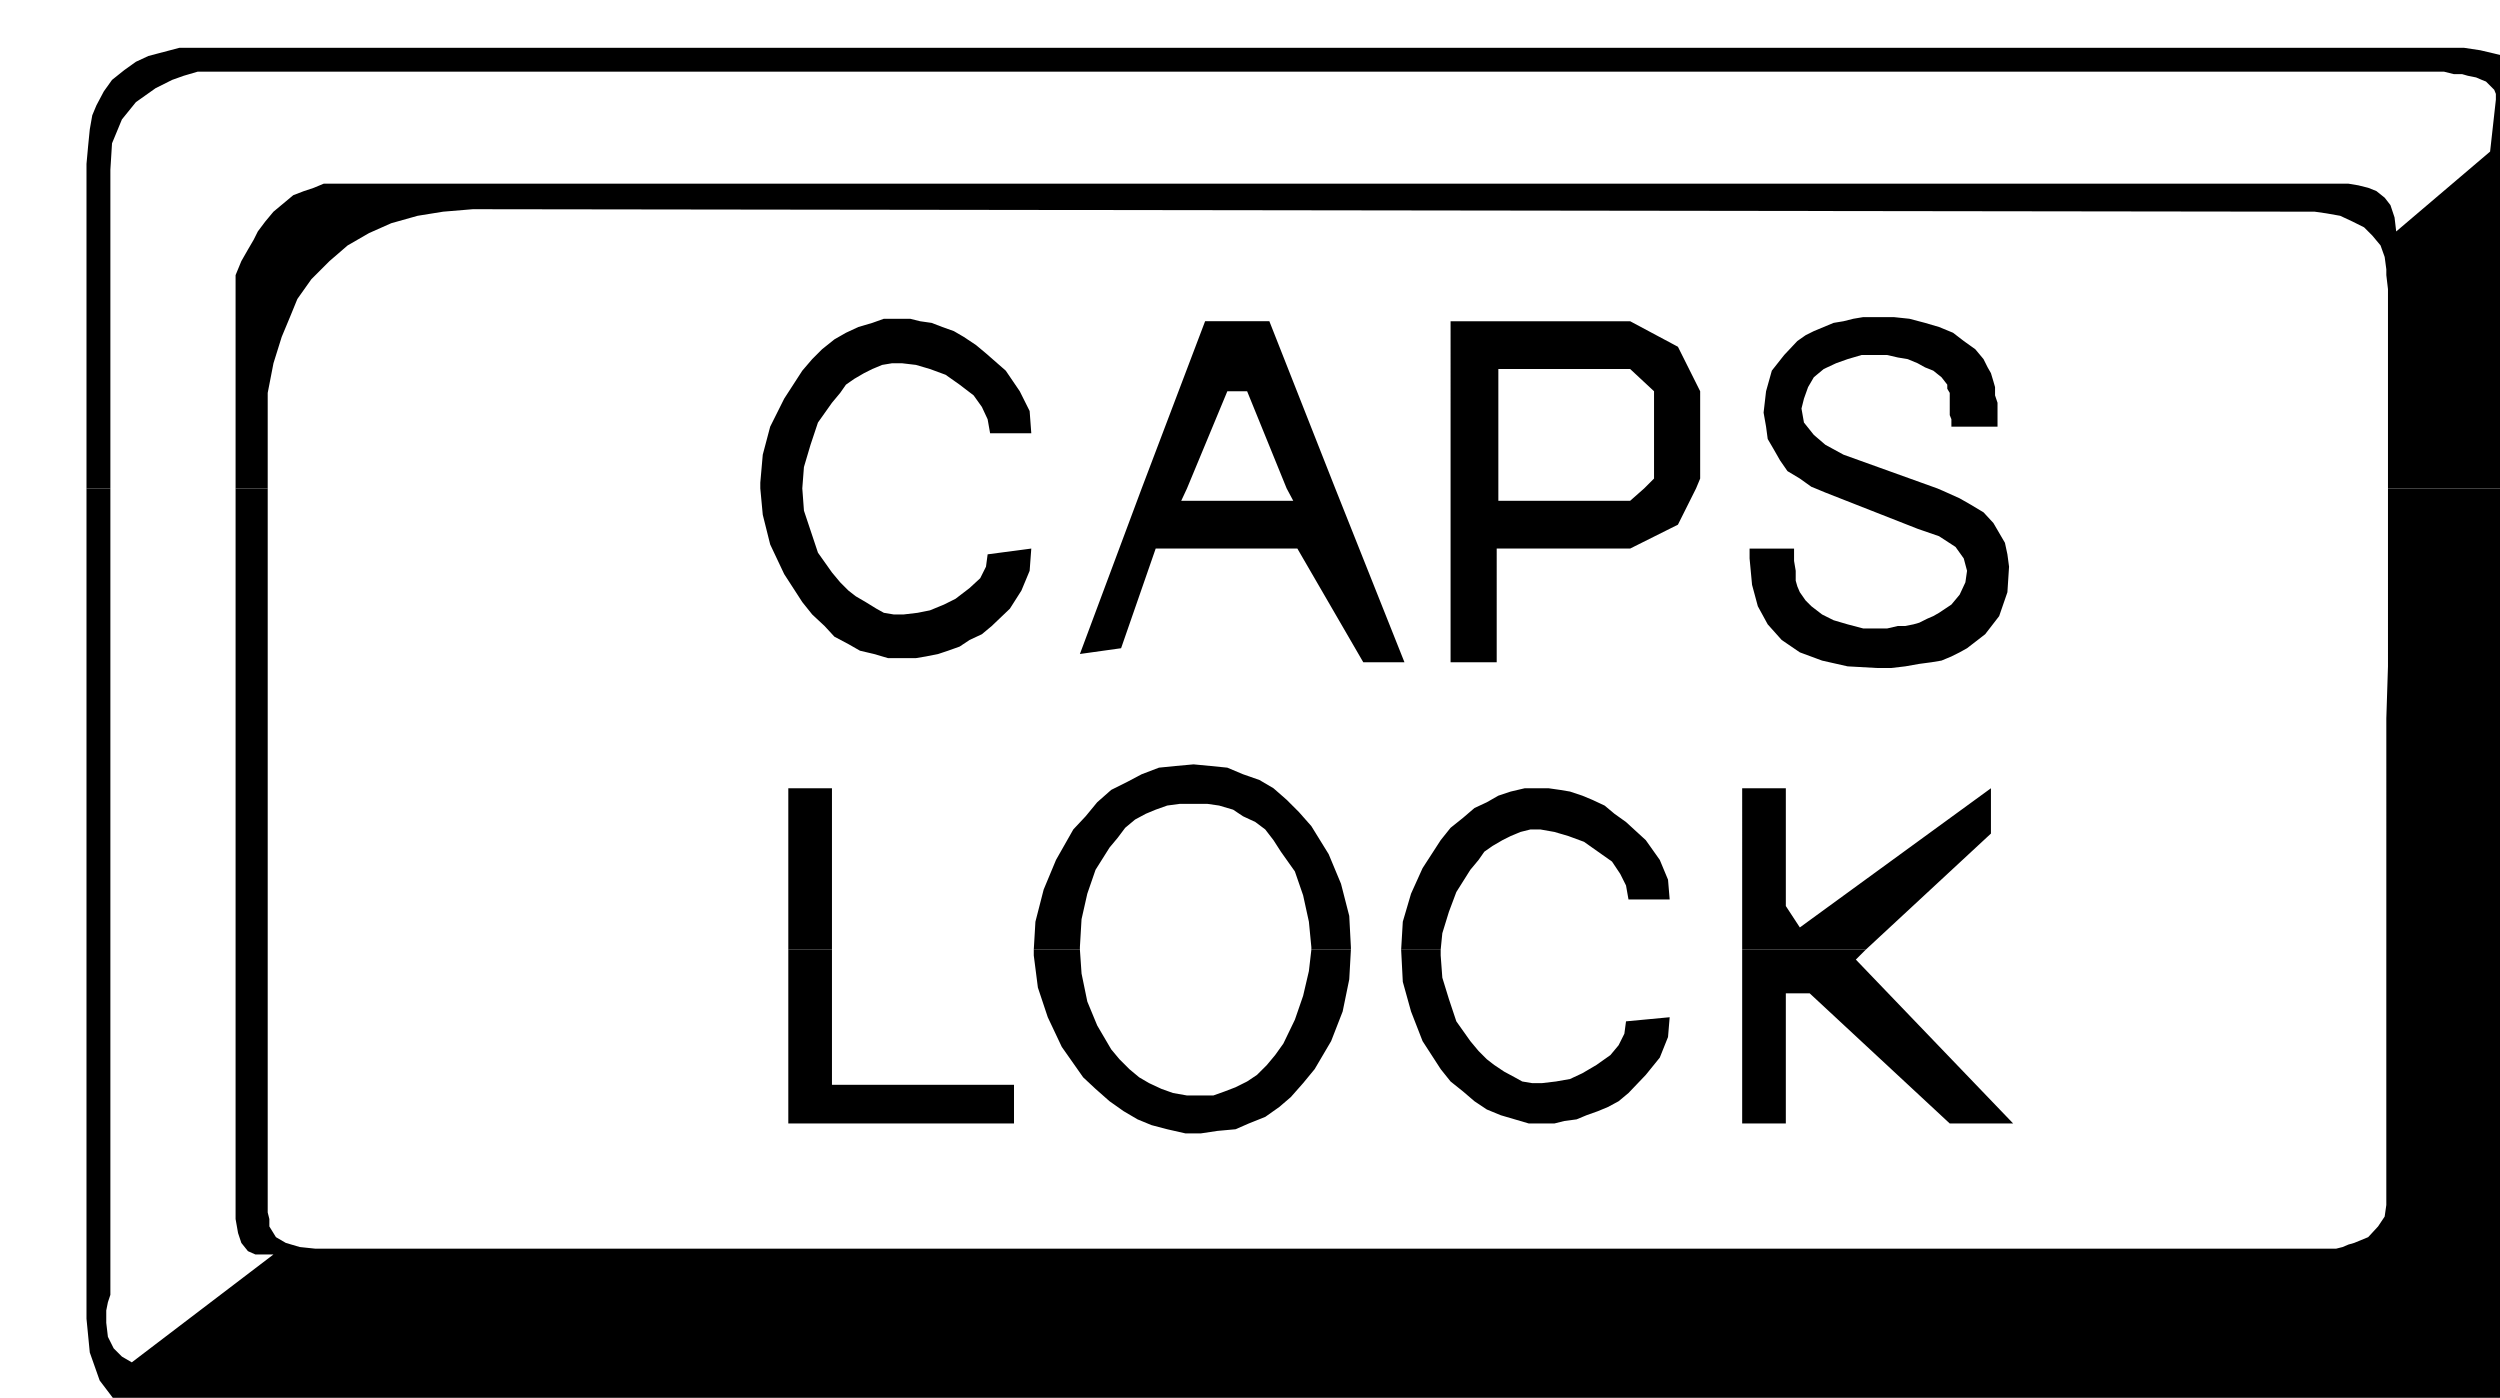
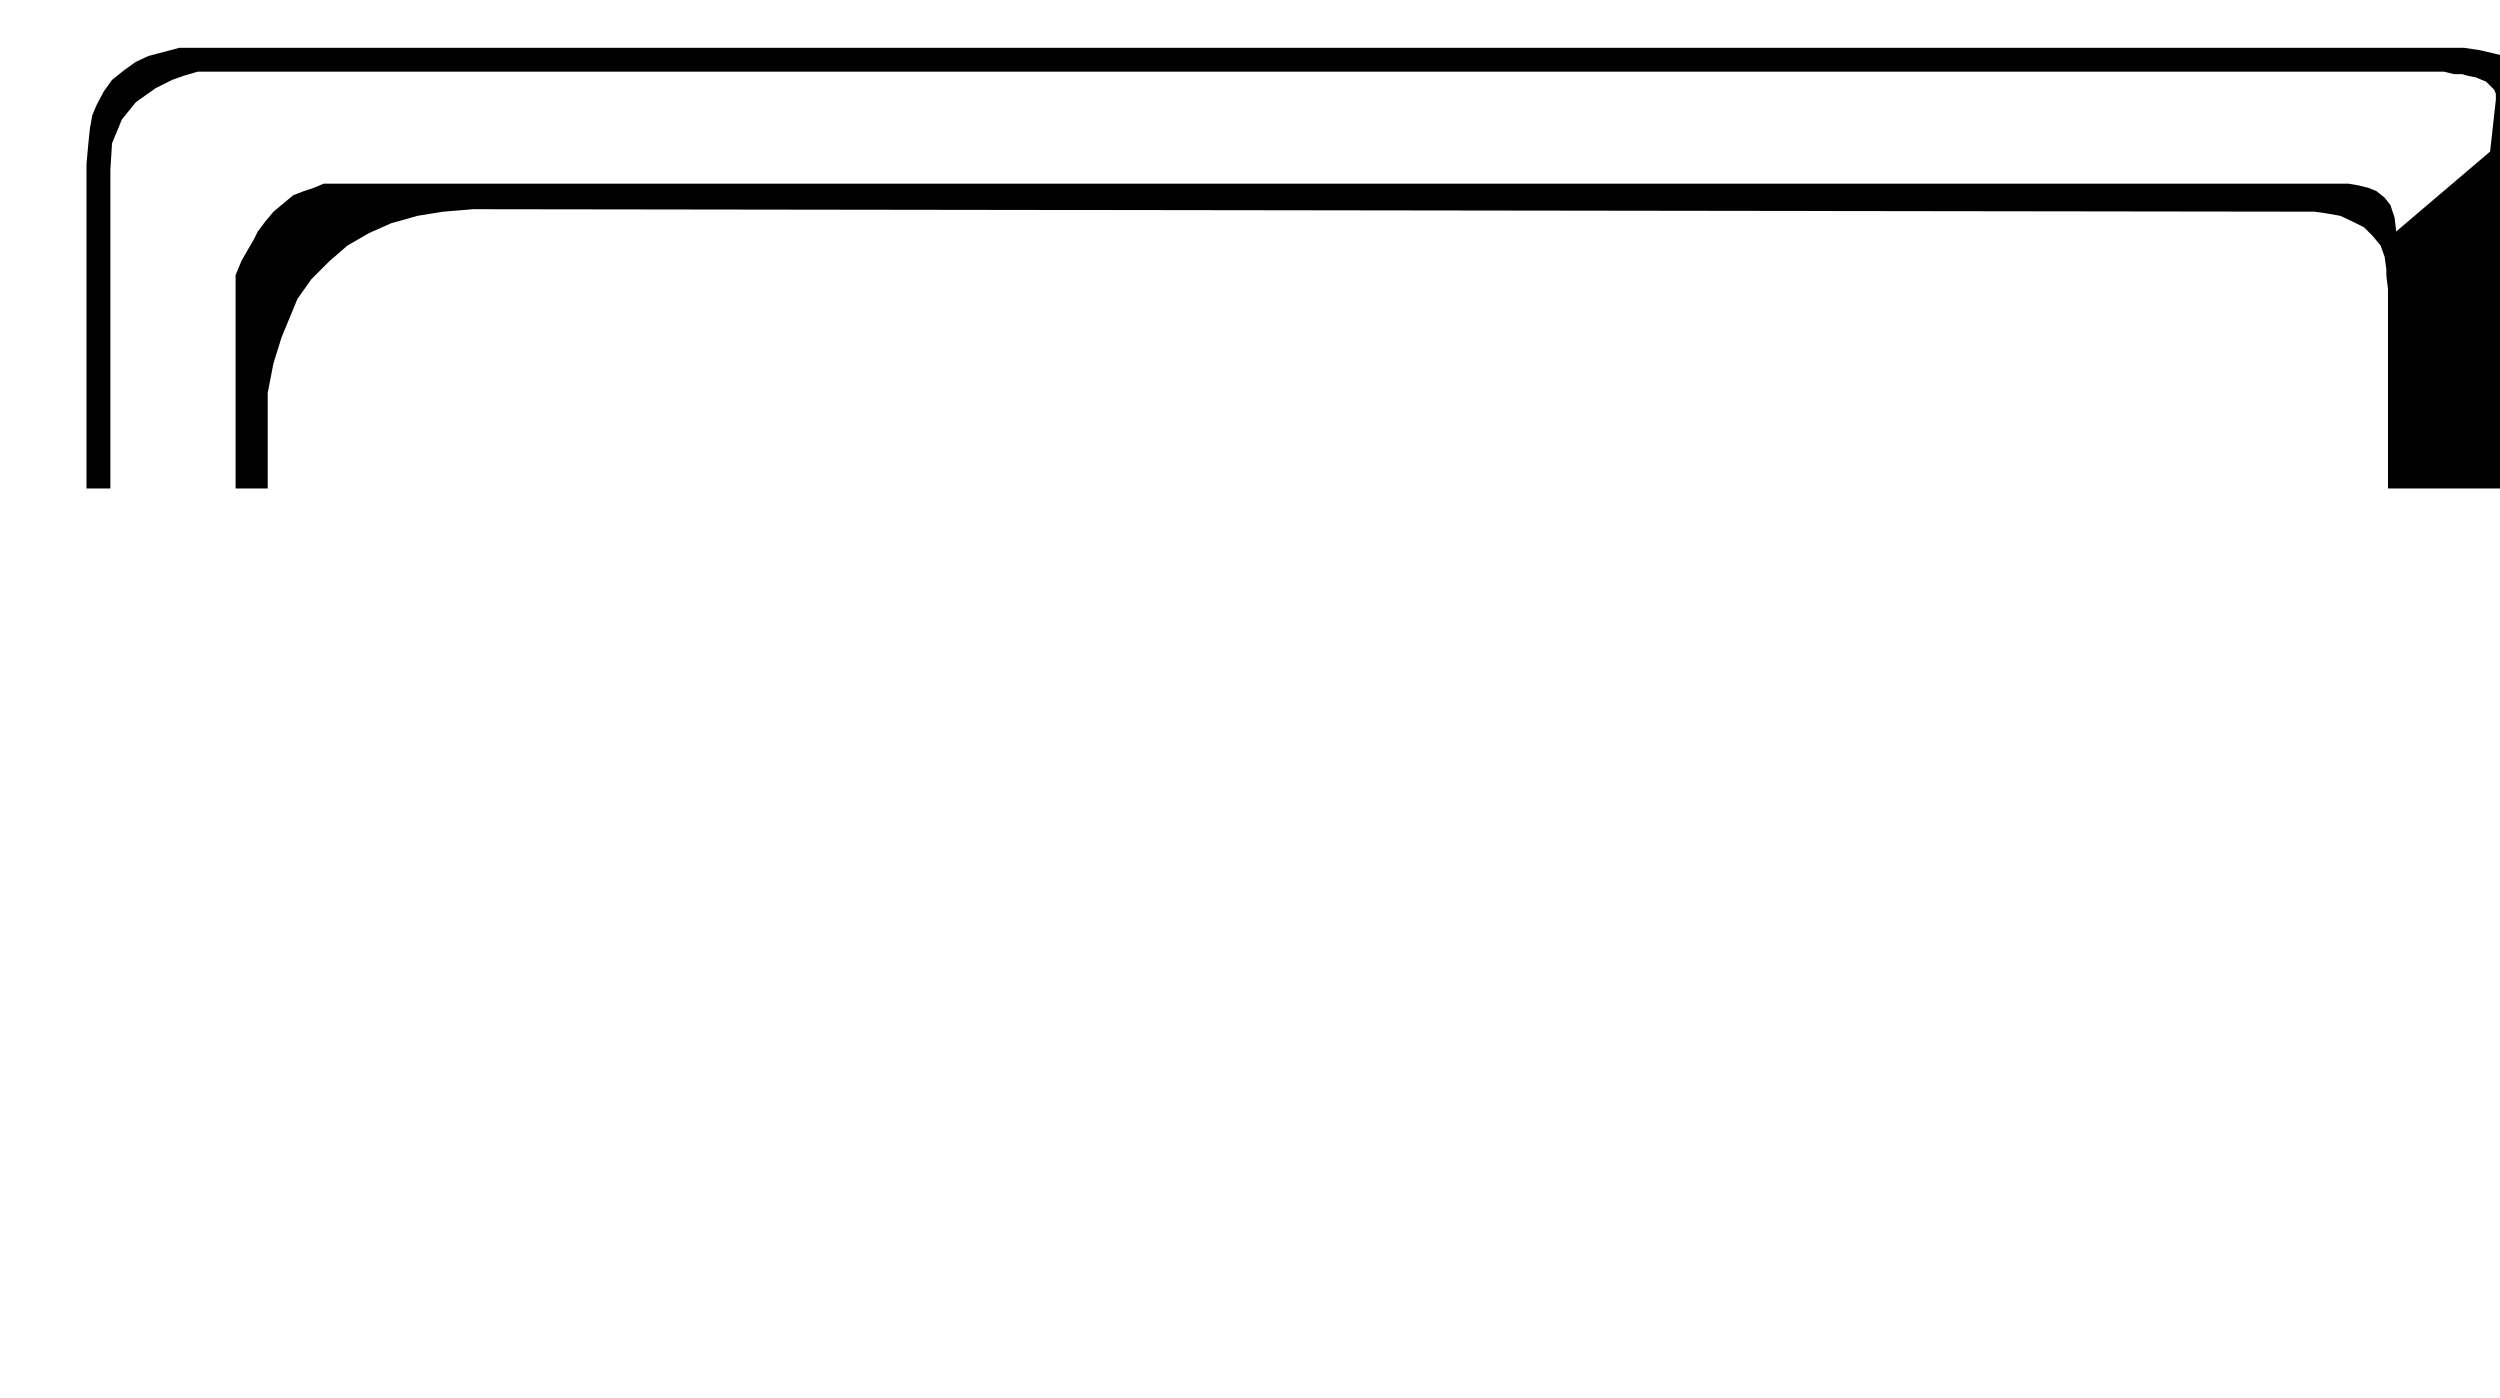
<svg xmlns="http://www.w3.org/2000/svg" width="490.455" height="274.218" fill-rule="evenodd" stroke-linecap="round" preserveAspectRatio="none" viewBox="0 0 3035 1697">
  <style>.brush1{fill:#000}.pen1{stroke:none}</style>
  <path d="M105 593V199l2-22 2-20 3-17 5-12 9-17 10-14 15-12 14-10 15-7 19-5 19-5h2773l20 3 17 4 12 3 31 19 22 29 12 39 5 44v394h-211V351l-2-17v-7l-2-15-5-14-10-12-10-10-14-7-15-7-17-3-14-2-2236-3-36 3-31 5-32 9-27 12-26 15-22 19-22 22-17 24-9 22-10 24-10 32-7 36v116h-39V334l7-17 8-14 7-12 5-10 9-12 10-12 12-10 12-10 13-5 12-4 12-5h2458l12 2 12 3 10 4 10 8 7 9 5 15 2 17 114-97 7-63v-7l-2-5-5-5-5-5-5-2-7-3-10-2-7-2h-10l-12-3H240l-17 5-14 5-10 5-10 5-24 17-17 21-12 29-2 32v387h-29z" class="pen1 brush1" />
-   <path d="M923 593v-7l3-34 9-34 17-34 22-34 12-14 12-12 15-12 14-8 15-7 17-5 14-5h32l12 3 14 2 13 5 14 5 12 7 15 10 12 10 24 21 17 25 12 24 2 27h-50l-3-17-7-15-10-14-17-13-17-12-19-7-17-5-17-2h-12l-12 2-12 5-10 5-12 7-10 7-7 10-10 12-17 24-9 27-8 27-2 26h-51zm463 0 77-203h78l80 203h-59l-48-118h-24l-49 118h-55zm375 0V390h218l58 31 27 54v106l-5 12h-63l12-12V475l-29-27h-160v145h-58zm443 0-5-2-14-10-15-9-9-13-8-14-7-12-2-15-3-17 3-26 7-25 15-19 16-17 10-7 10-5 12-5 12-5 12-2 12-3 12-2h37l19 2 19 5 17 5 17 7 13 10 14 10 10 12 5 10 4 7 3 10 2 7v10l3 9v29h-56v-9l-2-5v-27l-3-5v-5l-7-9-10-8-10-4-9-5-12-5-12-2-13-3h-31l-17 5-14 5-15 7-12 10-7 12-5 14-3 12 3 17 12 15 14 12 22 12 114 41h-148zM105 872V593h29v279h-29zm181 0V593h39v279h-39zm2611 0 2-63V593h211v279h-213zM923 593l3 32 9 36 17 36 22 34 12 15 15 14 12 13 17 9 14 8 17 4 17 5h34l12-2 15-3 12-4 14-5 12-8 15-7 12-10 22-21 14-22 10-24 2-27-53 7-2 15-7 14-13 12-17 13-14 7-17 7-15 3-17 2h-12l-12-2-9-5-13-8-12-7-9-7-10-10-10-12-17-24-9-27-8-24-2-27h-51zm463 0-75 201 50-7 42-121h172l80 138h50l-84-211h-59l8 15h-136l7-15h-55zm375 0v211h56V666h162l58-29 22-44h-63l-17 15h-160v-15h-58zm443 0 12 5 112 44 26 9 20 13 10 14 4 15-2 14-7 15-10 12-15 10-7 4-7 3-10 5-7 2-10 2h-9l-13 3h-29l-19-5-17-5-14-7-13-10-7-7-7-10-3-7-2-7v-12l-2-12v-15h-54v12l3 32 7 26 12 22 17 19 22 15 27 10 31 7 36 2h17l17-2 17-3 15-2 12-2 12-5 10-5 9-5 22-17 17-22 10-29 2-31-2-15-3-14-7-12-7-12-12-13-15-9-14-8-20-9-7-3h-148zM105 1153V872h29v281h-29zm181 0V872h39v281h-39zm671 0V957h53v196h-53zm298 0 2-34 10-39 15-36 21-37 15-16 14-17 17-15 20-10 17-9 21-8 20-2 22-2 21 2 20 2 19 8 20 7 17 10 16 14 15 15 15 17 21 34 15 36 10 39 2 38v3h-48v-3l-3-31-7-32-10-29-17-24-9-14-10-13-12-9-15-7-12-8-17-5-14-2h-34l-15 2-14 5-12 5-13 7-12 10-9 12-10 12-17 27-10 29-7 31-2 34v3h-56zm446 0 2-34 10-34 14-31 22-34 12-15 15-12 14-12 15-7 14-8 15-5 17-4h29l14 2 12 2 15 5 12 5 15 7 12 10 14 10 24 22 17 24 10 24 2 24h-50l-3-17-7-14-10-15-17-12-17-12-19-7-17-5-17-3h-12l-12 3-12 5-10 5-12 7-10 7-7 10-10 12-17 27-9 24-8 26-2 20h-48zm414 0V957h53v143l17 26 232-169v55l-152 141h-150zm782 0V872h213v281h-213zm-2792 0v448l4 41 12 34 22 29 29 19 12 5 17 3 17 4 22 3h2730l19-3 19-2 17-7 15-7 14-10 12-15 13-14 9-17 8-15 4-17 5-21 5-22v-436h-213v310l-2 14-8 12-12 13-17 7-7 2-7 3-8 2H383l-19-2-17-5-12-7-8-13v-9l-2-8v-319h-39v327l3 17 4 12 8 10 9 4h22l-172 131-12-7-10-10-7-14-2-17v-15l2-10 3-9v-419h-29z" class="pen1 brush1" />
-   <path d="M957 1153v211h274v-47h-221v-164h-53zm298 0v7l5 39 12 36 17 36 26 37 15 14 17 15 17 12 17 10 17 7 19 5 22 5h19l20-3 22-2 16-7 20-8 17-12 14-12 15-17 14-17 20-34 14-36 8-39 2-36h-48l-3 26-7 30-10 29-14 29-10 14-10 12-12 12-12 8-14 7-13 5-14 5h-32l-17-3-14-5-15-7-12-7-12-10-12-12-10-12-17-29-12-29-7-34-2-29h-56zm446 0 2 39 10 36 14 36 22 34 12 15 15 12 14 12 15 10 17 7 17 5 17 5h31l12-3 15-2 12-5 14-5 12-5 13-7 12-10 21-22 17-21 10-25 2-24-53 5-2 15-7 14-10 12-17 12-17 10-15 7-17 3-17 2h-12l-12-2-9-5-13-7-12-8-9-7-10-10-10-12-17-24-9-27-8-26-2-27v-7h-48zm414 0v211h53v-158h29l170 158h77l-191-199 12-12h-150z" class="pen1 brush1" />
</svg>